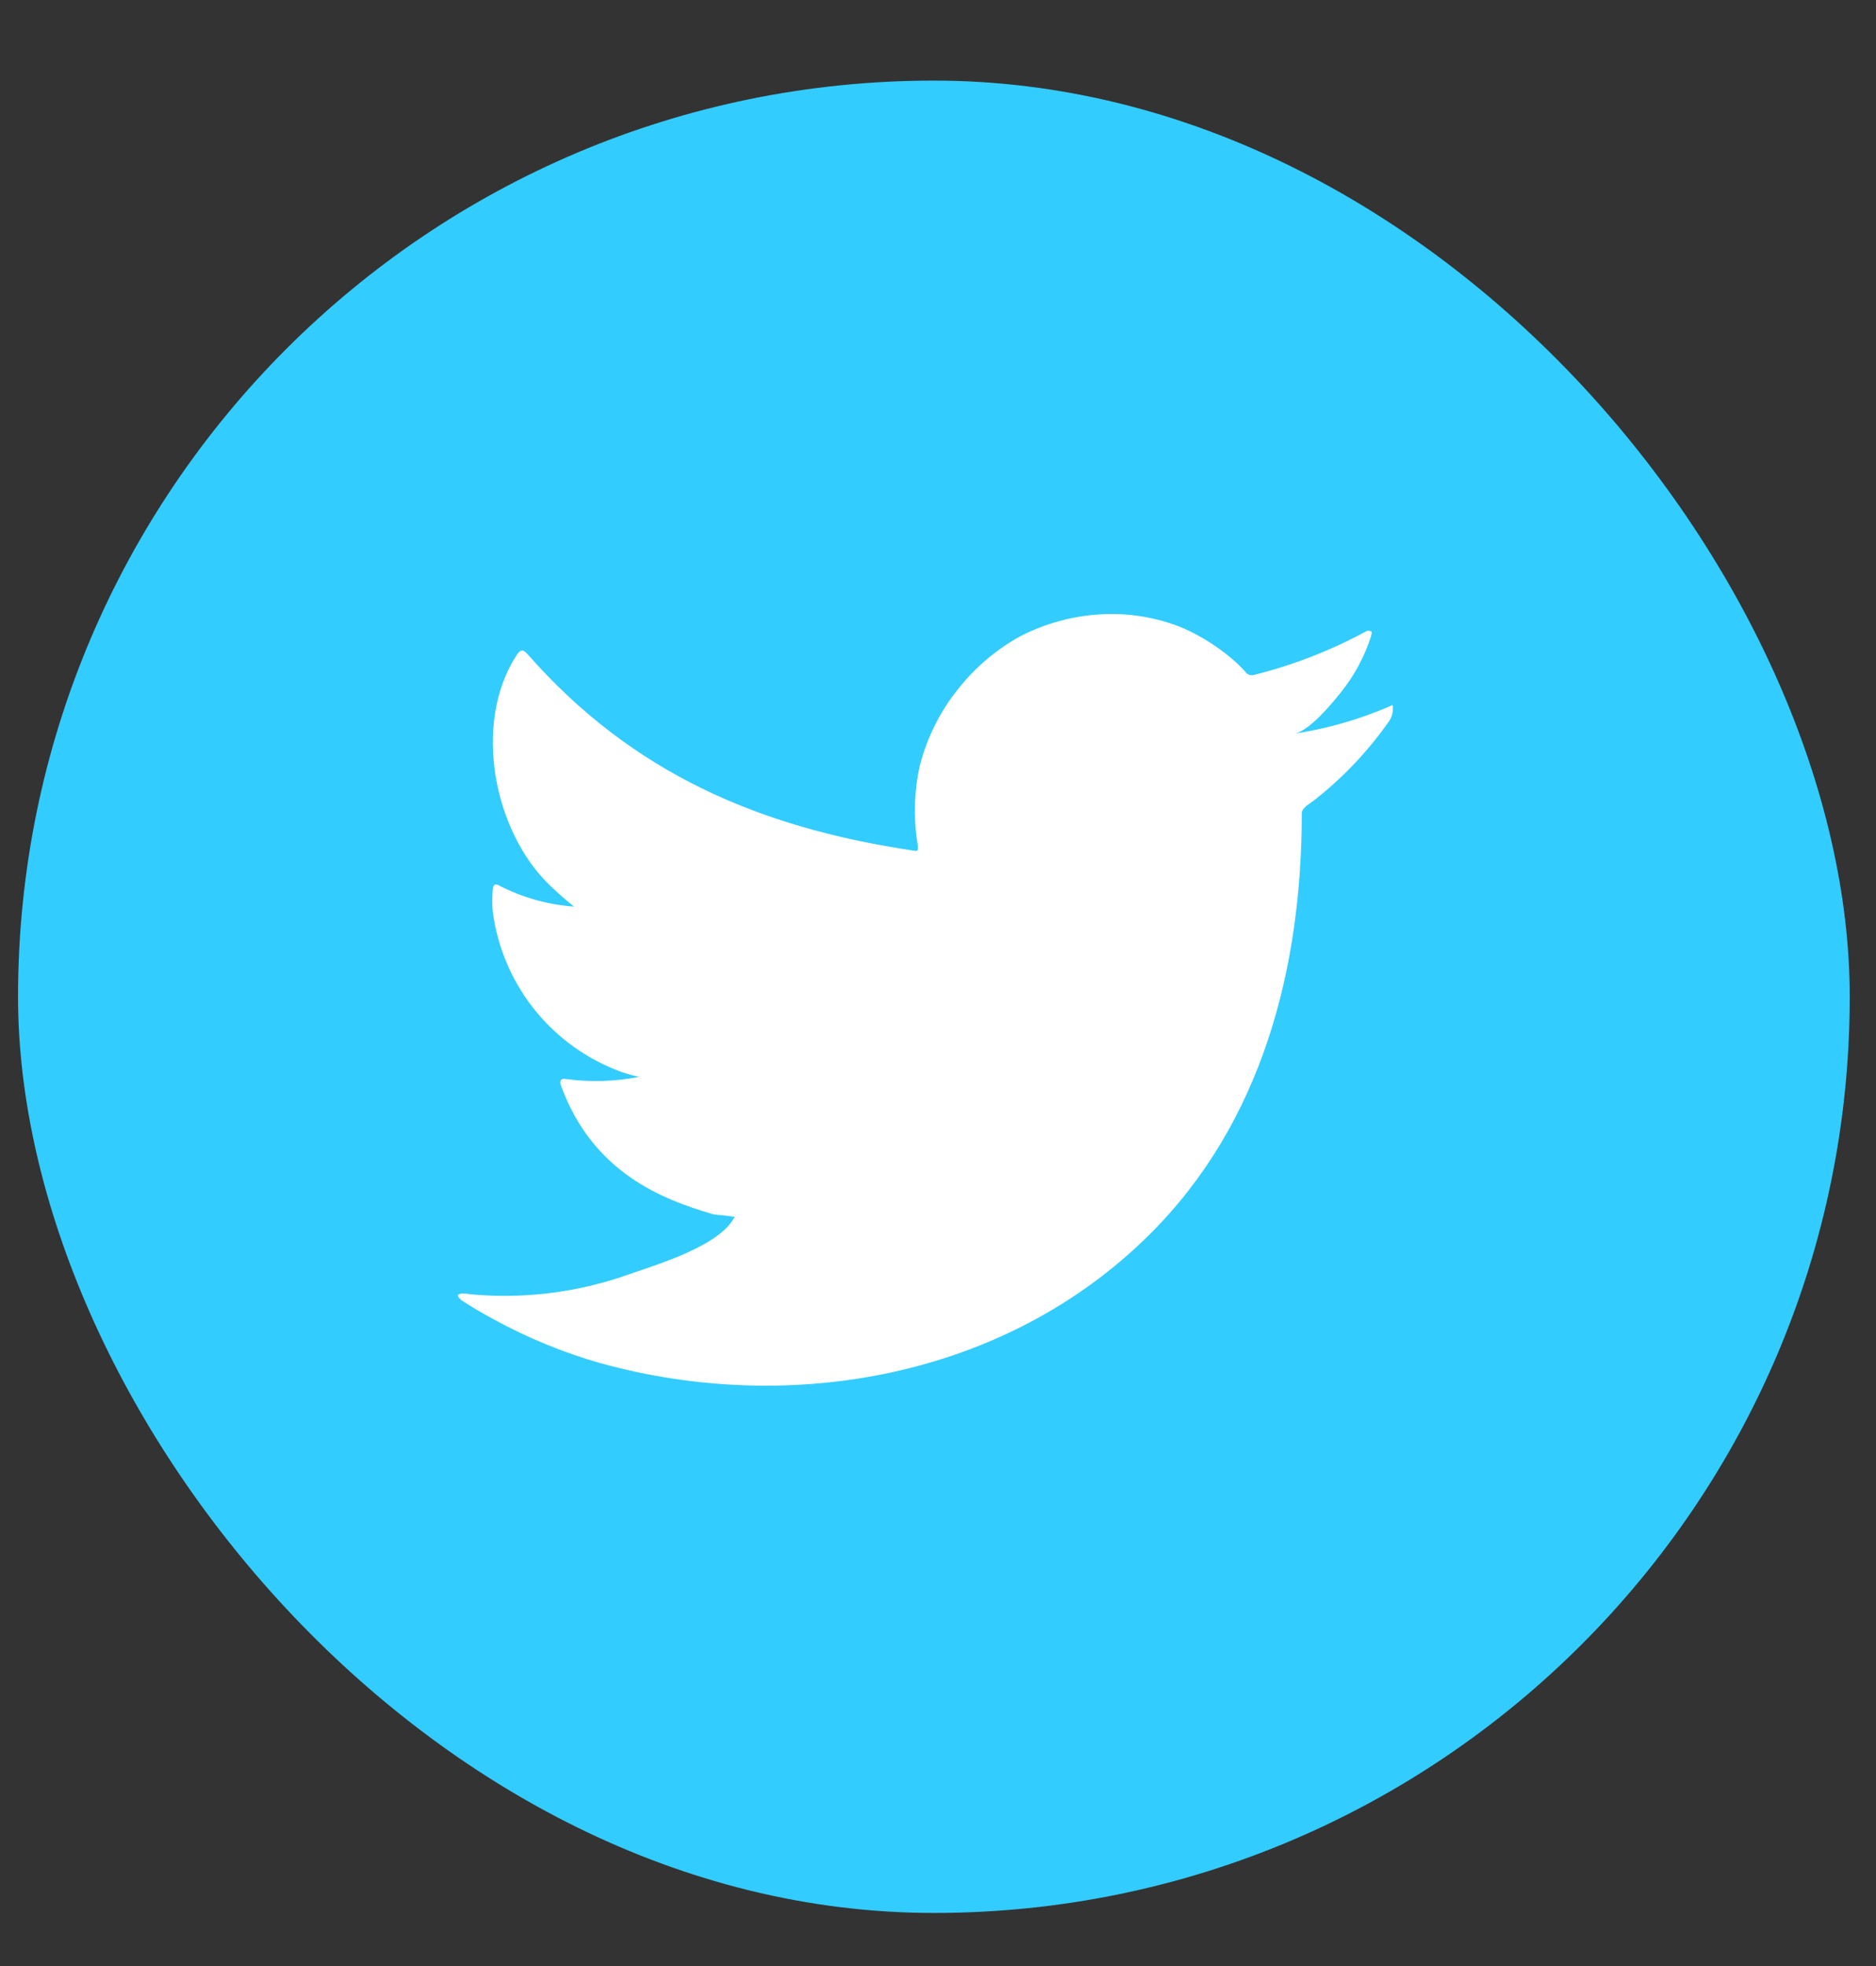
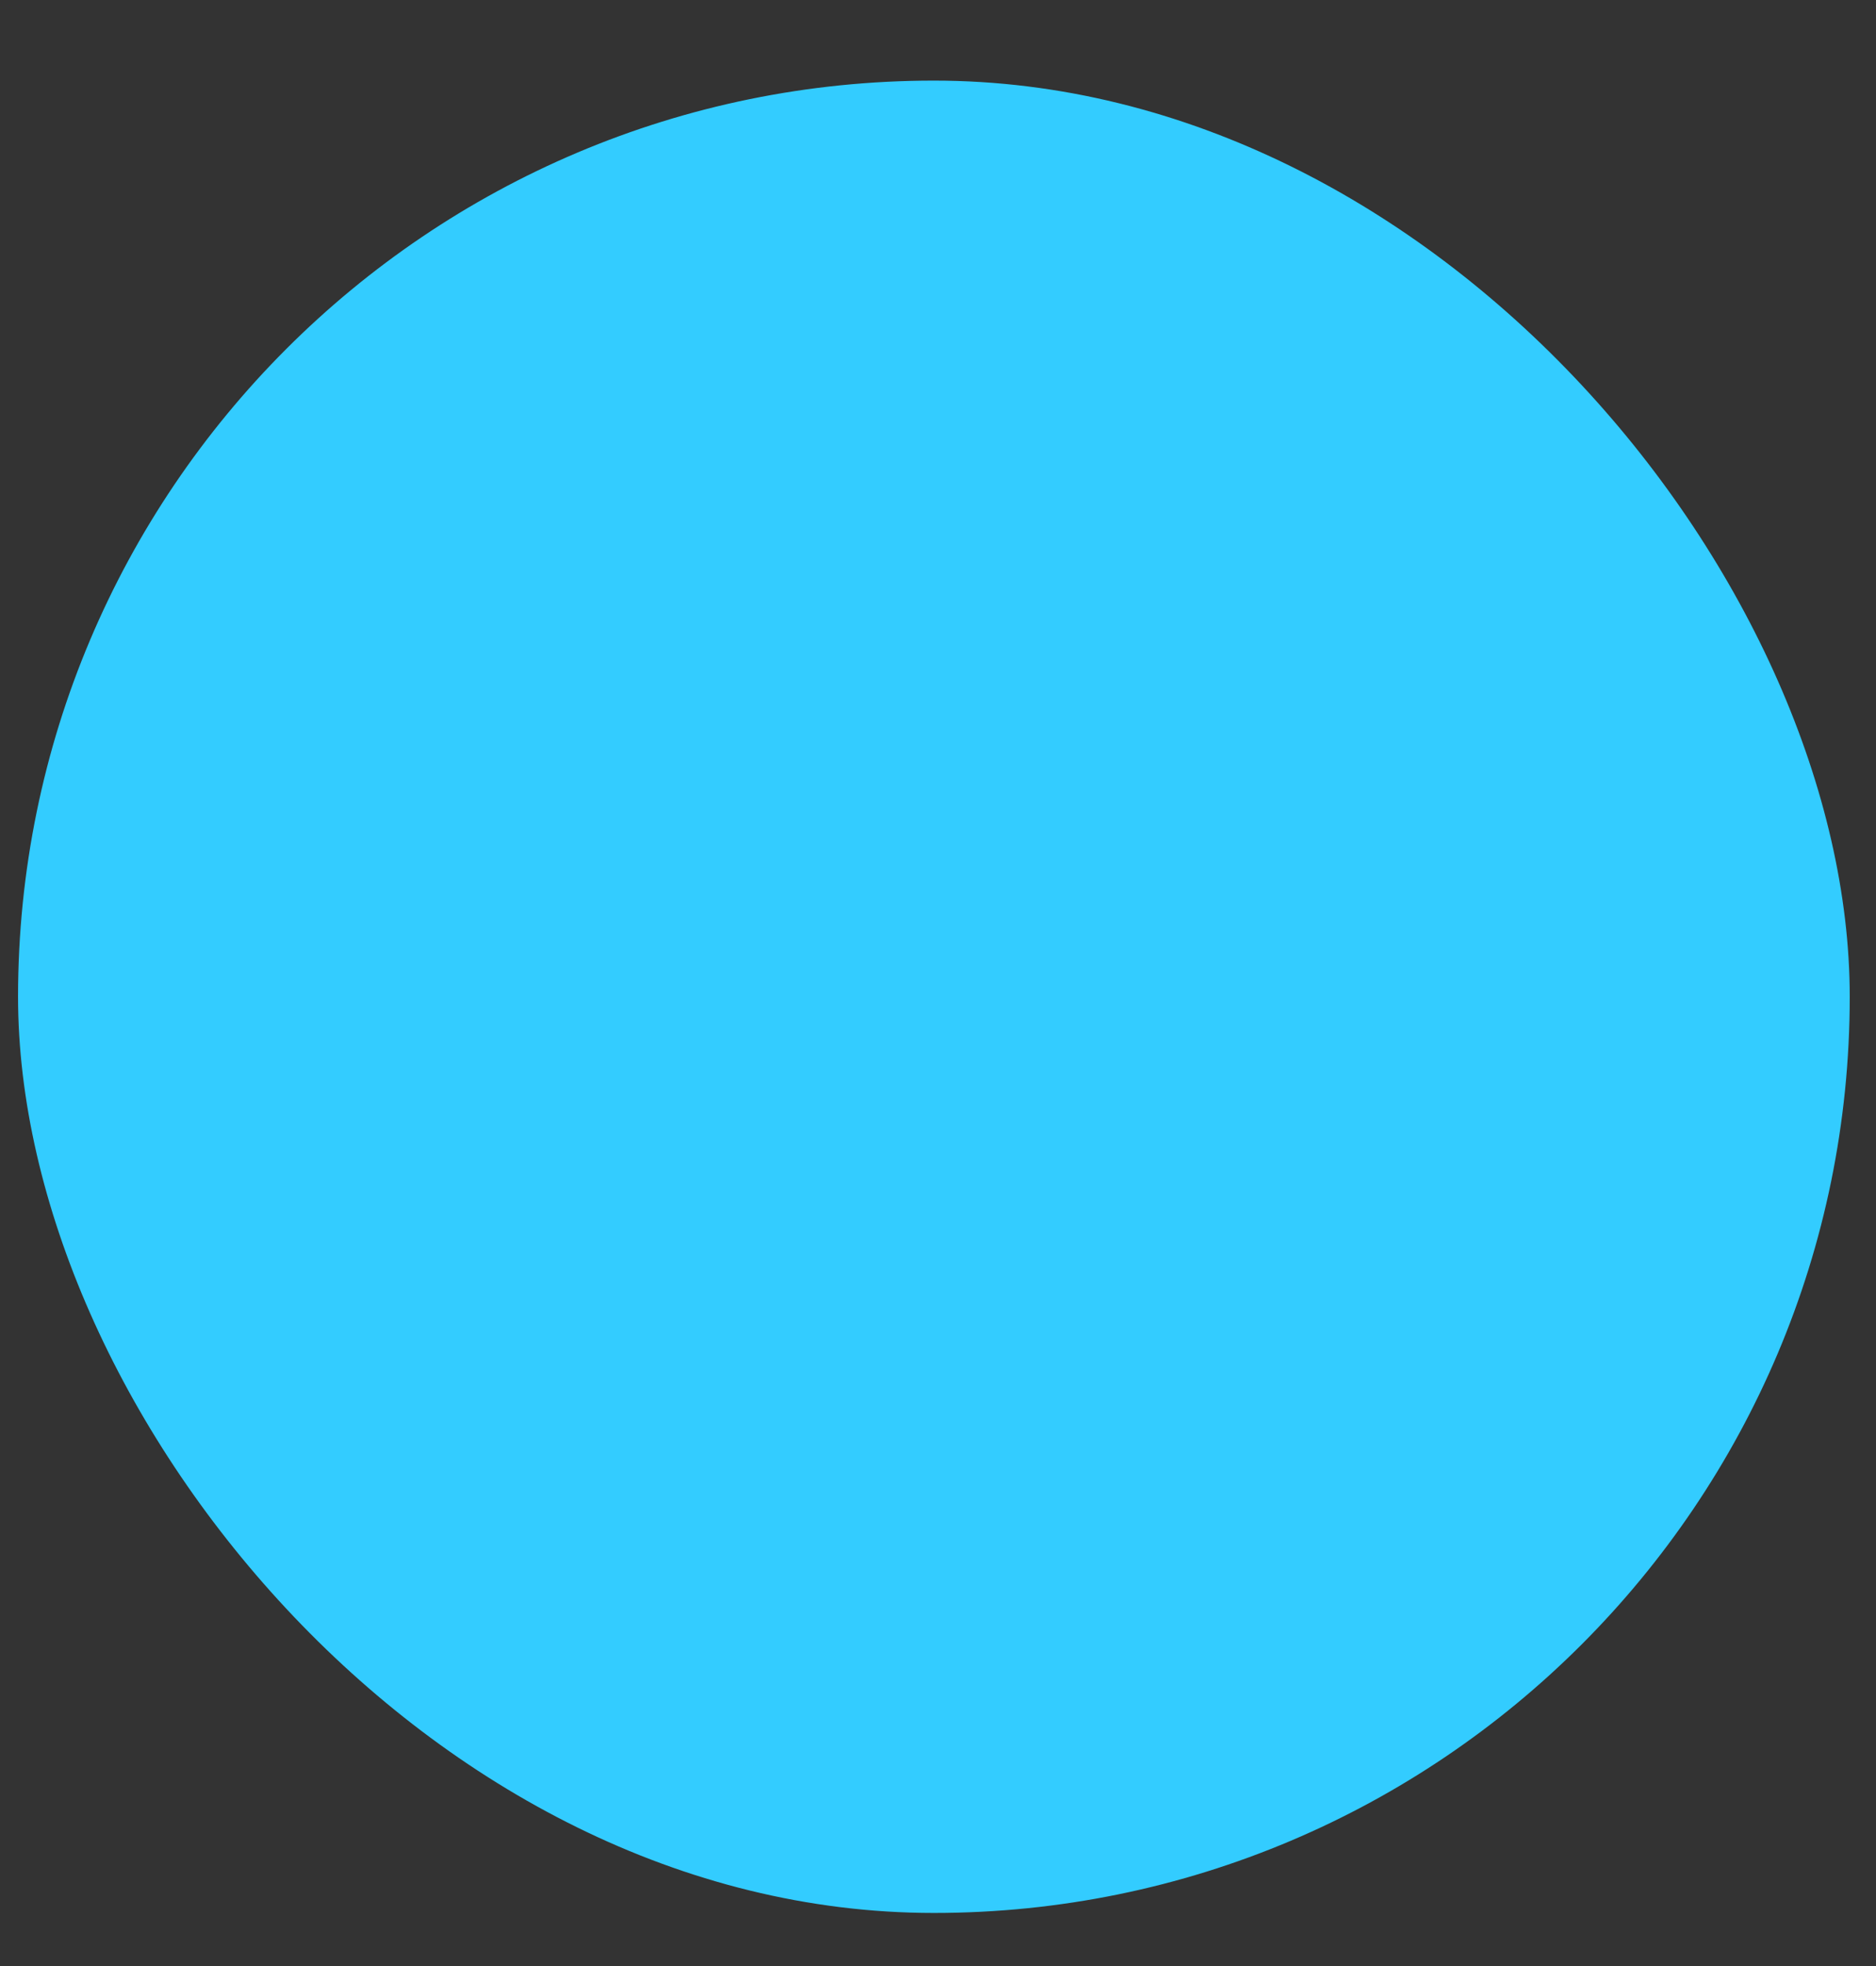
<svg xmlns="http://www.w3.org/2000/svg" width="21" height="22" viewBox="0 0 21 22" fill="none">
  <rect x="0" y="0" width="21" height="22" fill="#333333" stroke="none" />
  <g id="Social Media / Twitter">
    <rect id="Logo Container" x="0.202" y="0.902" width="20.504" height="20.504" rx="10.252" fill="#33CCFF" />
    <g id="Capa 2">
      <g id="ELEMENTS">
-         <path id="Vector" d="M15.546 7.908C15.207 8.054 14.851 8.155 14.487 8.21C14.657 8.181 14.908 7.874 15.008 7.75C15.159 7.562 15.275 7.348 15.348 7.118C15.348 7.101 15.365 7.077 15.348 7.065C15.34 7.06 15.33 7.058 15.32 7.058C15.311 7.058 15.301 7.06 15.292 7.065C14.897 7.279 14.475 7.443 14.039 7.552C14.024 7.557 14.007 7.557 13.992 7.553C13.976 7.55 13.962 7.542 13.951 7.53C13.917 7.49 13.88 7.452 13.841 7.416C13.663 7.256 13.461 7.125 13.243 7.028C12.947 6.907 12.629 6.855 12.31 6.875C12.001 6.894 11.7 6.977 11.424 7.118C11.153 7.267 10.914 7.47 10.723 7.713C10.522 7.964 10.377 8.254 10.297 8.566C10.231 8.862 10.224 9.168 10.275 9.467C10.275 9.519 10.275 9.526 10.231 9.519C8.495 9.263 7.071 8.646 5.908 7.323C5.857 7.265 5.83 7.265 5.788 7.323C5.282 8.093 5.528 9.311 6.161 9.913C6.246 9.994 6.334 10.072 6.426 10.145C6.136 10.124 5.853 10.045 5.594 9.913C5.545 9.882 5.518 9.899 5.516 9.957C5.509 10.038 5.509 10.12 5.516 10.201C5.567 10.589 5.72 10.957 5.959 11.267C6.199 11.577 6.516 11.818 6.879 11.965C6.968 12.003 7.06 12.031 7.154 12.05C6.885 12.103 6.61 12.111 6.339 12.075C6.28 12.062 6.258 12.094 6.28 12.15C6.638 13.125 7.415 13.422 7.984 13.588C8.062 13.6 8.14 13.6 8.228 13.619C8.228 13.619 8.228 13.619 8.213 13.634C8.045 13.941 7.366 14.148 7.054 14.255C6.486 14.46 5.879 14.538 5.277 14.484C5.182 14.47 5.16 14.472 5.136 14.484C5.112 14.496 5.136 14.523 5.163 14.548C5.285 14.628 5.406 14.699 5.533 14.767C5.91 14.973 6.308 15.136 6.721 15.254C8.858 15.844 11.263 15.41 12.868 13.814C14.129 12.562 14.572 10.834 14.572 9.104C14.572 9.039 14.652 9 14.698 8.965C15.017 8.717 15.299 8.423 15.533 8.093C15.574 8.044 15.595 7.981 15.592 7.918C15.592 7.881 15.592 7.888 15.546 7.908Z" fill="white" />
-       </g>
+         </g>
    </g>
  </g>
</svg>